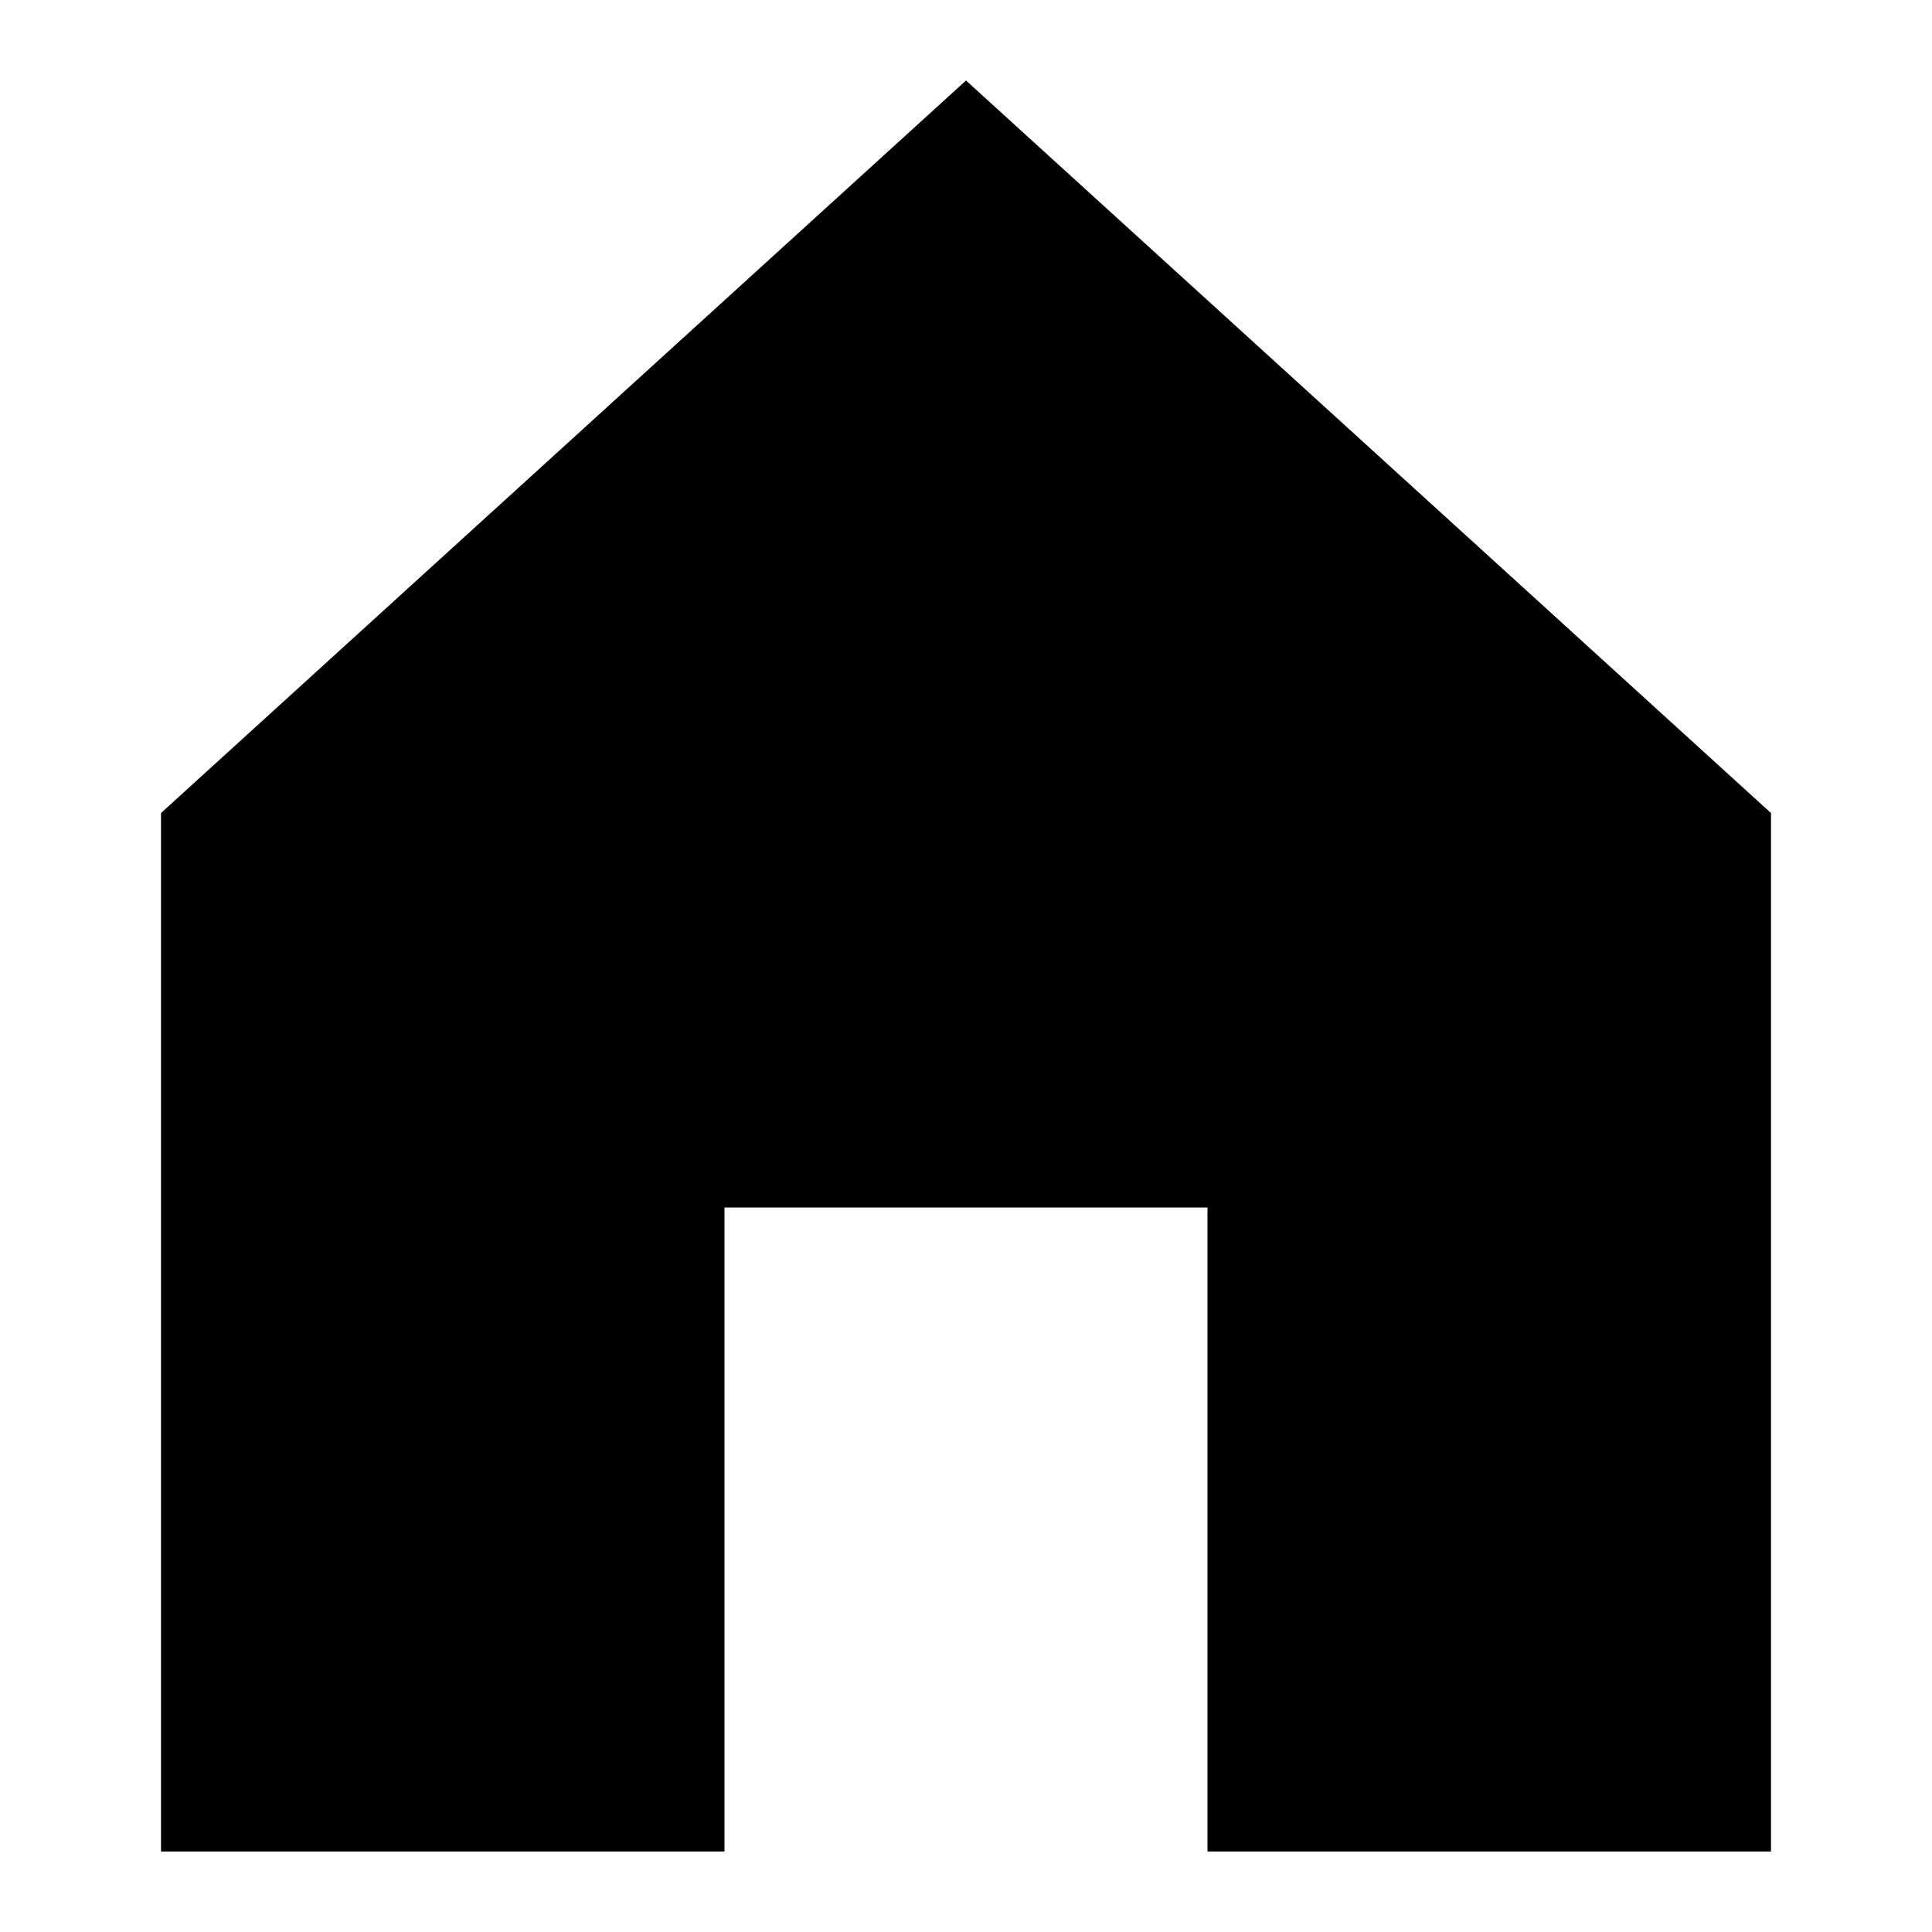
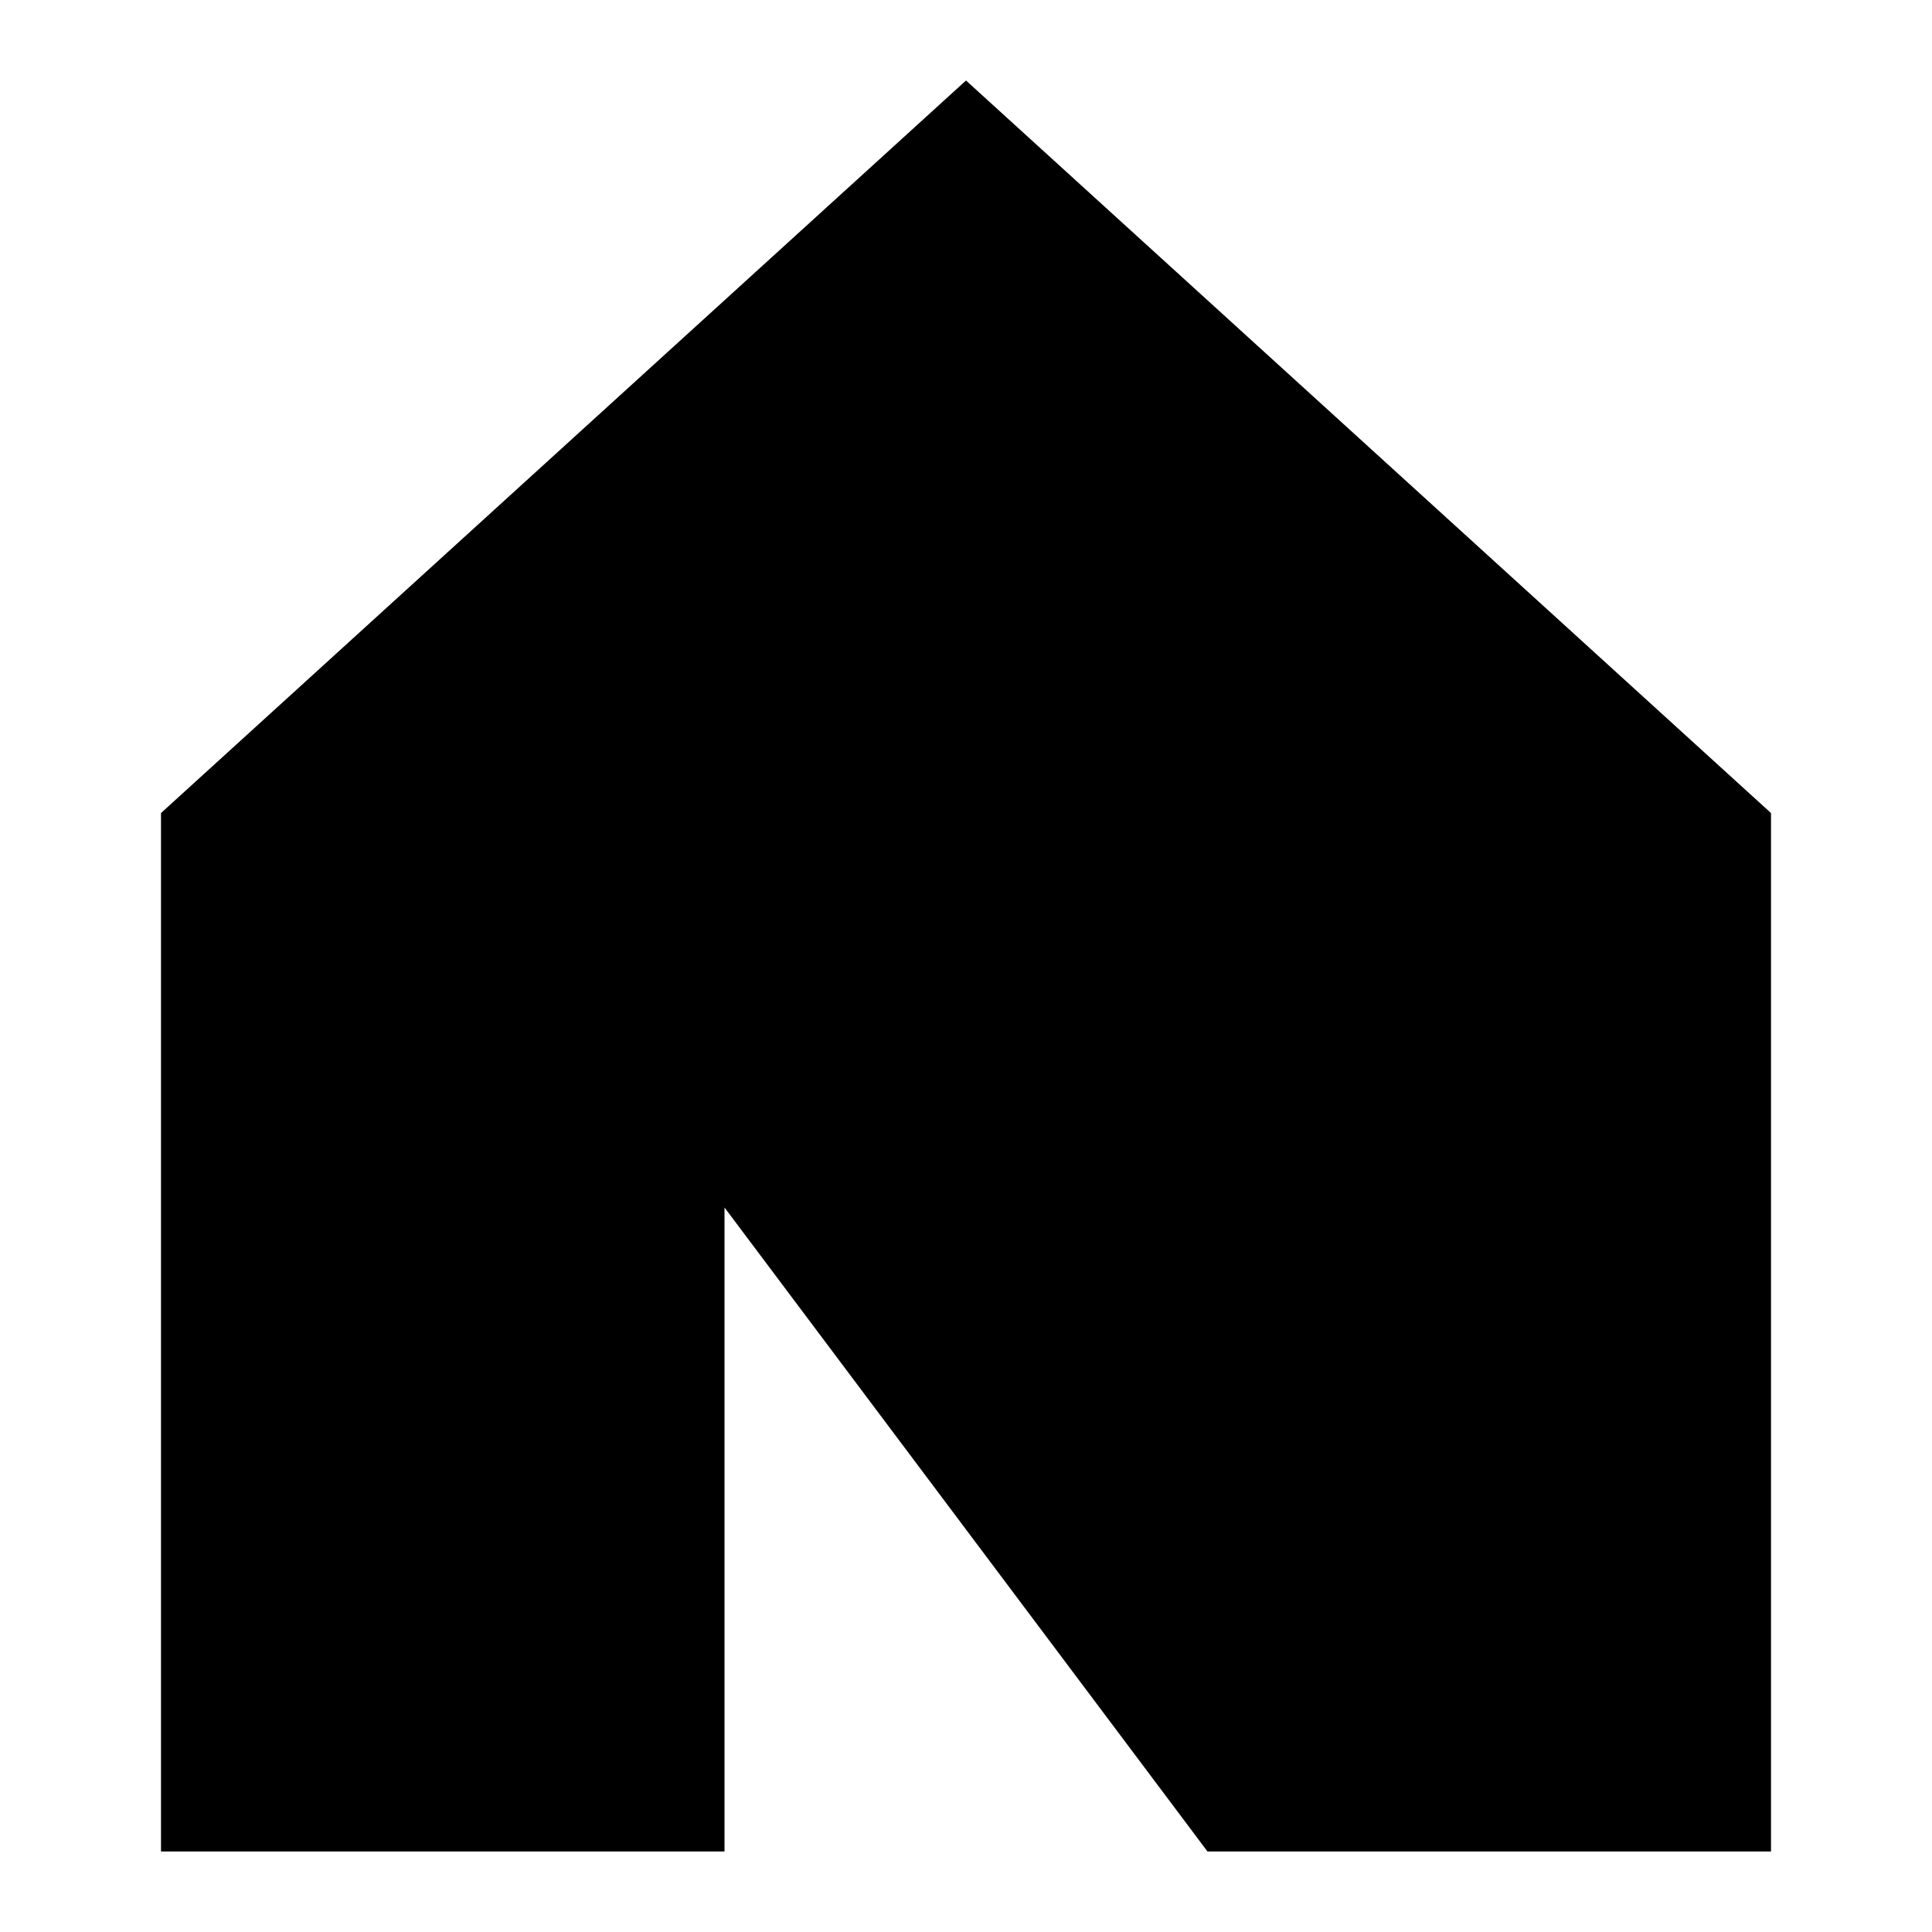
<svg xmlns="http://www.w3.org/2000/svg" width="24" height="24" viewBox="0 0 24 24" fill="none">
  <title>Home (filled)</title>
  <g transform="matrix(           1 0           0 1           2 1         )">
-     <path fill-rule="nonzero" clip-rule="nonzero" d="M10 0L0 9.1L0 22L7 22L7 14L13 14L13 22L20 22L20 9.1L10 0Z" fill="currentColor" opacity="1" />
+     <path fill-rule="nonzero" clip-rule="nonzero" d="M10 0L0 9.1L0 22L7 22L7 14L13 22L20 22L20 9.1L10 0Z" fill="currentColor" opacity="1" />
  </g>
</svg>